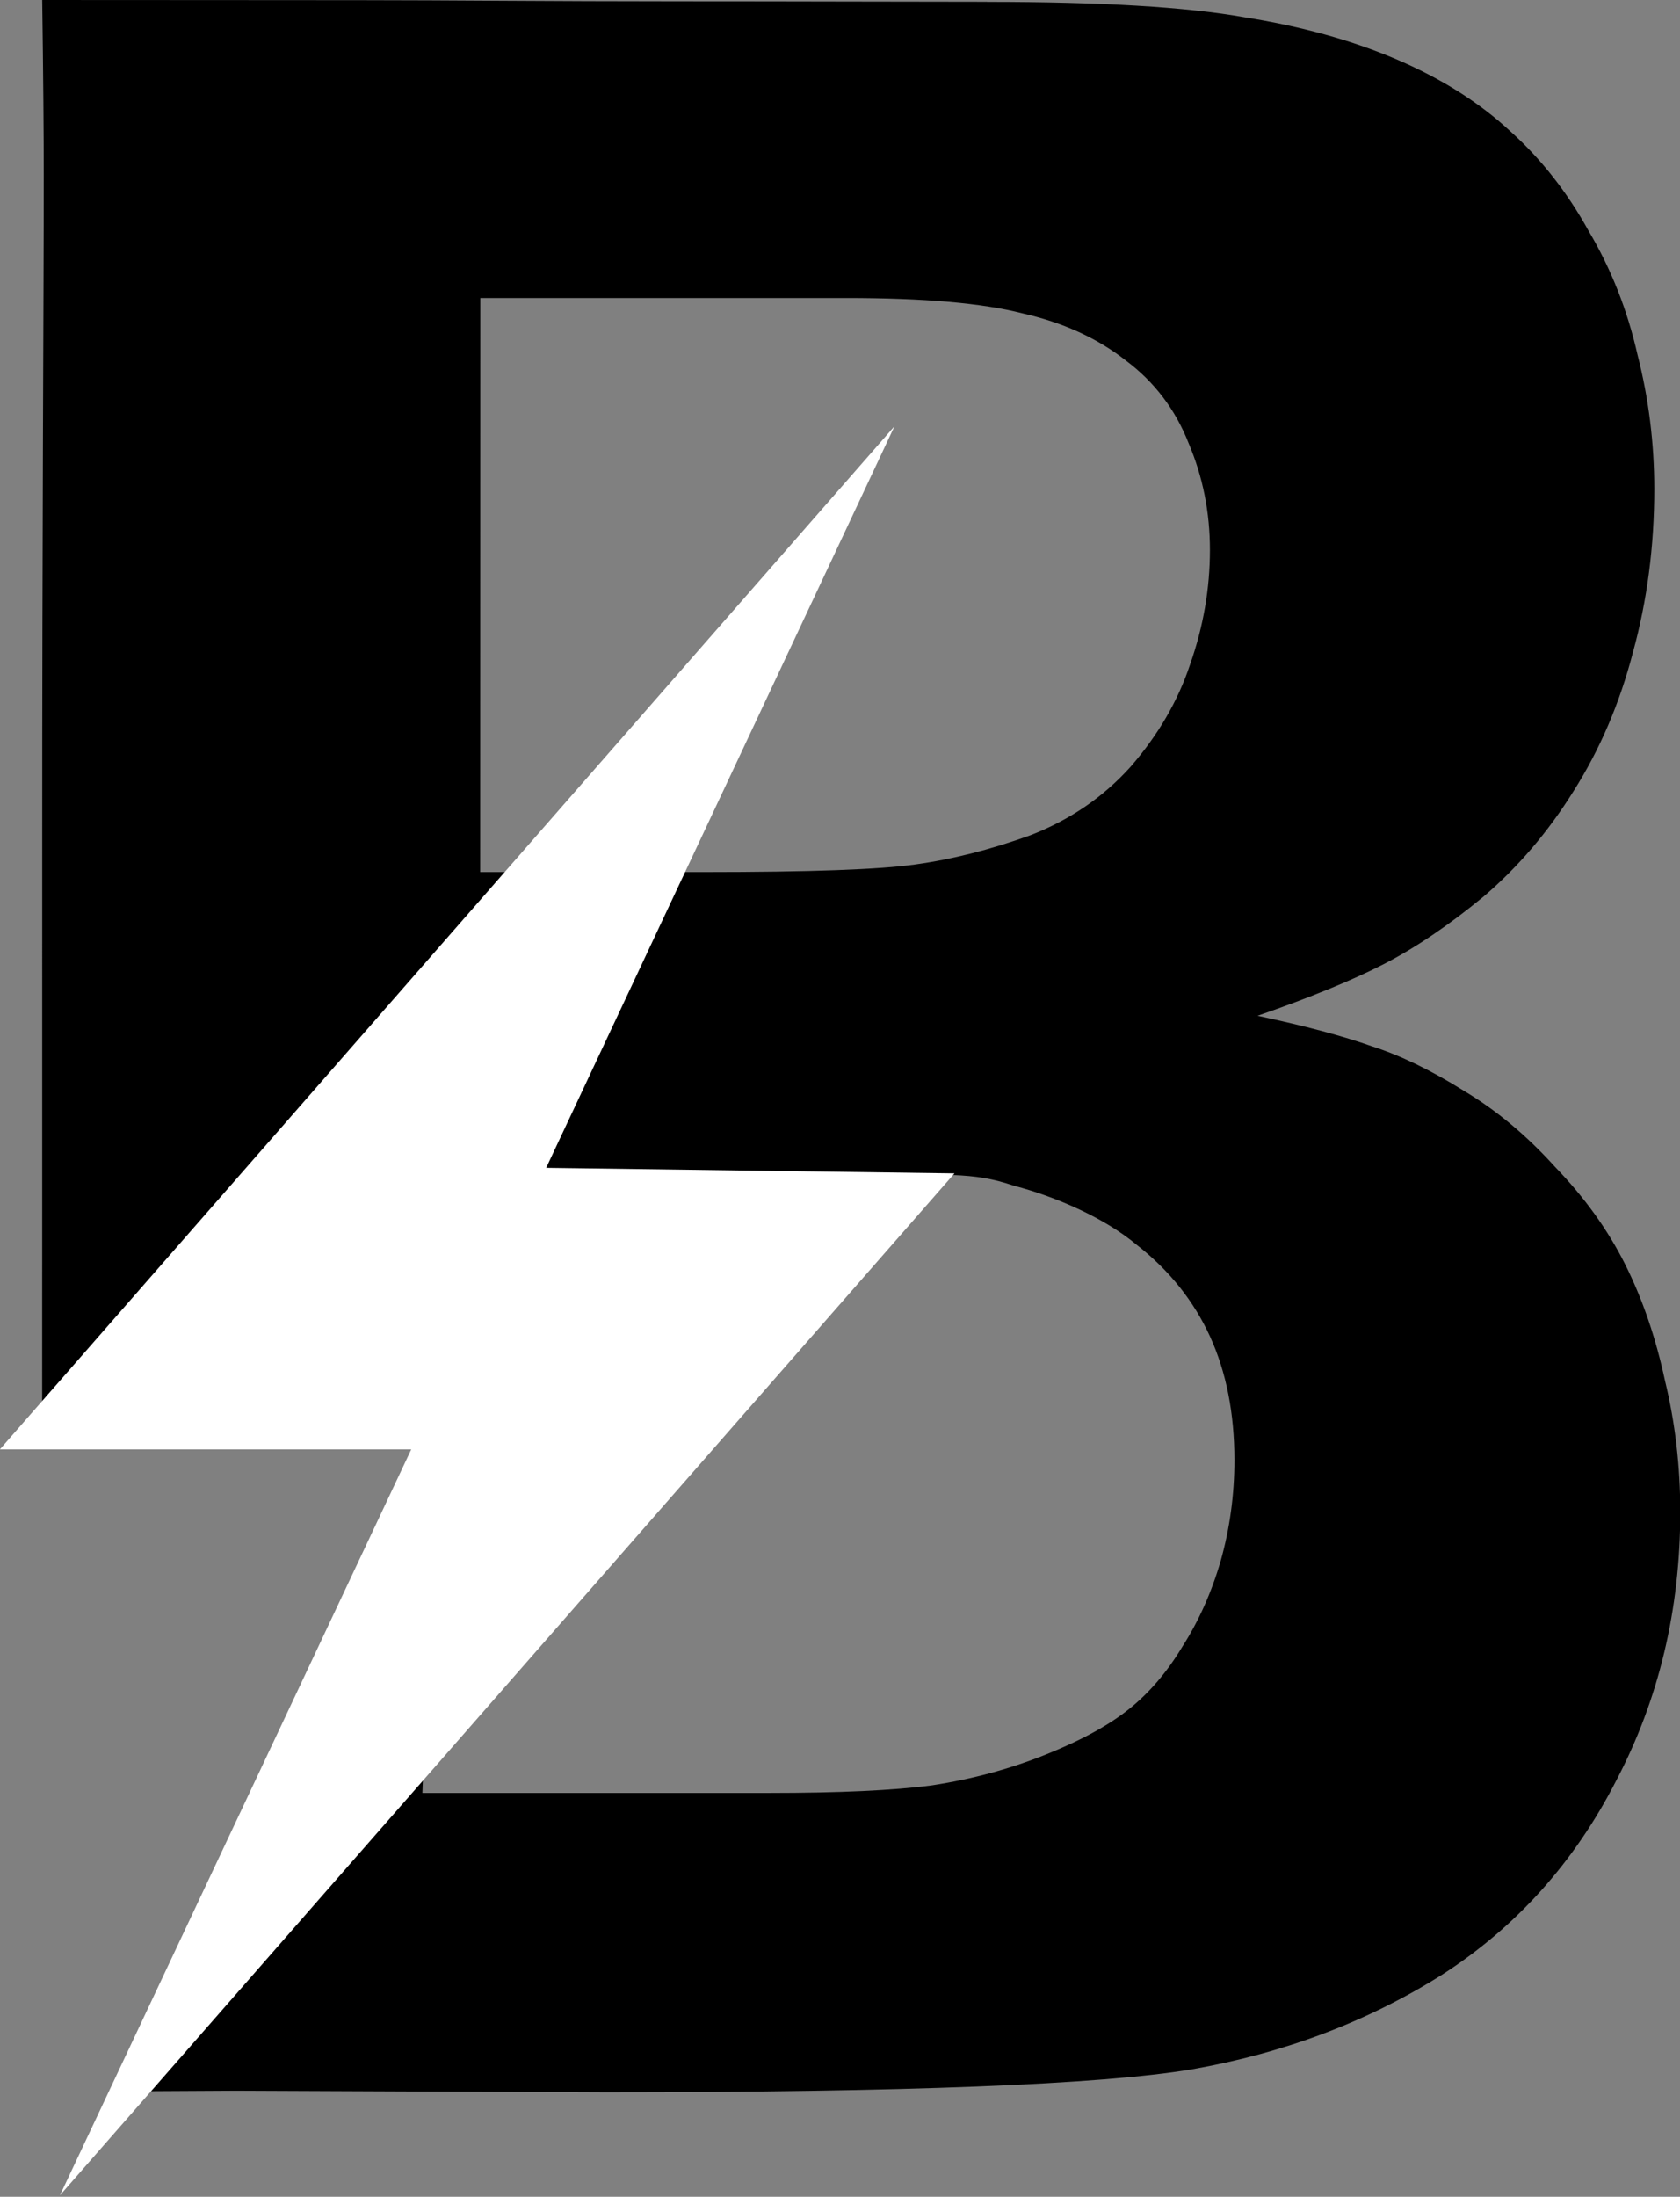
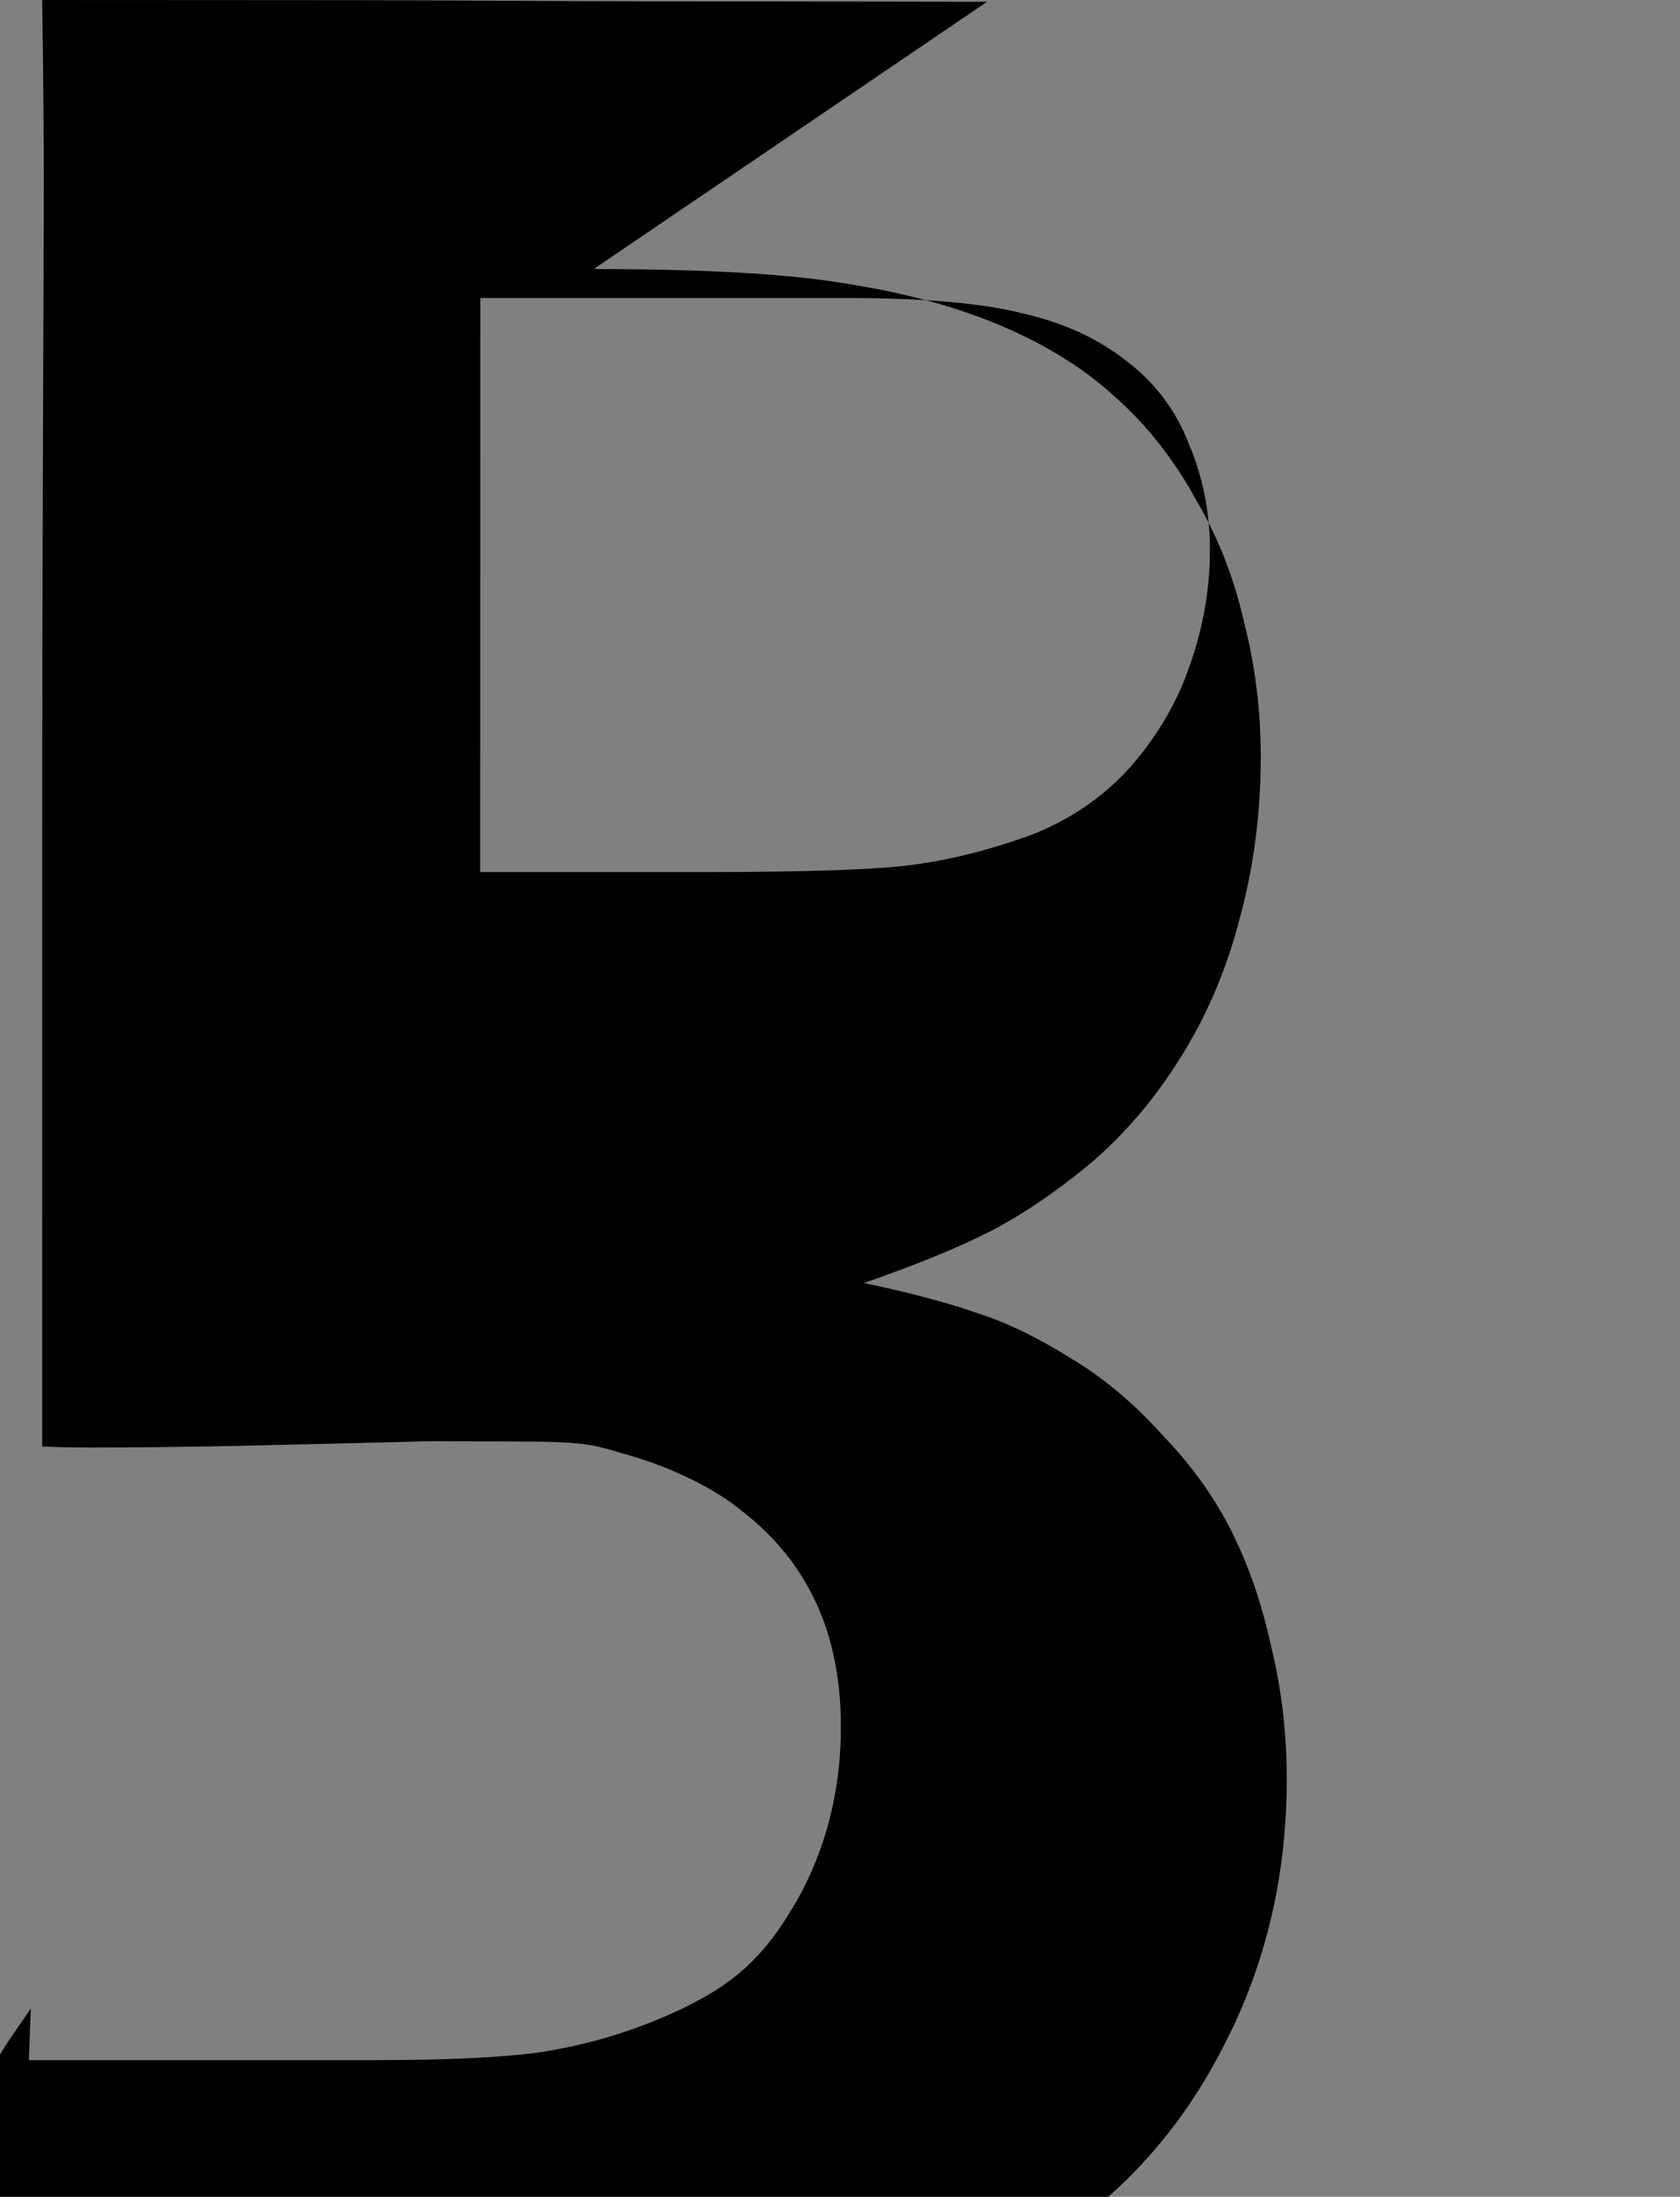
<svg xmlns="http://www.w3.org/2000/svg" xmlns:xlink="http://www.w3.org/1999/xlink" id="svg1" version="1.1" viewBox="0 0 27.301 35.684" height="35.684mm" width="27.301mm">
  <rect x="0" y="0" width="27.301" height="35.684" fill="#808080" stroke="none" />
  <defs id="defs1">
    <radialGradient gradientUnits="userSpaceOnUse" gradientTransform="matrix(1,0,0,3.262,0,-185.058)" r="5.562" fy="81.796" fx="66.604" cy="81.796" cx="66.604" id="radialGradient20-1" xlink:href="#linearGradient18" />
    <linearGradient id="linearGradient18">
      <stop id="stop19" offset="0" style="stop-color:#876e11;stop-opacity:1;" />
      <stop id="stop20" offset="1" style="stop-color:#d8b119;stop-opacity:1;" />
    </linearGradient>
    <radialGradient r="5.562" fy="81.796" fx="66.604" cy="81.796" cx="66.604" gradientTransform="matrix(1,0,0,3.262,0,-185.058)" gradientUnits="userSpaceOnUse" id="radialGradient24-9" xlink:href="#linearGradient18" />
    <radialGradient r="5.562" fy="81.796" fx="66.604" cy="81.796" cx="66.604" gradientTransform="matrix(1,0,0,3.262,0,-185.058)" gradientUnits="userSpaceOnUse" id="radialGradient23-9" xlink:href="#linearGradient18" />
    <radialGradient r="5.562" fy="81.796" fx="66.604" cy="81.796" cx="66.604" gradientTransform="matrix(1,0,0,3.262,0.505,-186.811)" gradientUnits="userSpaceOnUse" id="radialGradient22-8" xlink:href="#linearGradient36" />
    <linearGradient id="linearGradient36">
      <stop id="stop35" offset="0" style="stop-color:#ffffff;stop-opacity:1;" />
      <stop id="stop36" offset="1" style="stop-color:#ffffff;stop-opacity:1;" />
    </linearGradient>
  </defs>
  <g transform="translate(-63.235,-151.048)" id="layer1">
-     <path id="text5-4" d="m 79.275,151.077 c -1.323,0 -3.001,-0.007 -5.035,-0.007 -2.023,0 -3.746,-0.019 -5.135,-0.019 -1.373,0 -3.111,-0.003 -5.184,-0.003 0.017,1.191 0.025,2.221 0.025,2.833 0,2.017 -0.026,5.754 -0.025,11.113 9.1e-4,4.275 -0.001,7.324 -0.001,9.552 0.484,0.015 0.358,0.013 0.843,0.015 1.604,8e-4 3.208,-0.047 4.812,-0.086 0.243,-0.006 0.485,-0.012 0.728,-0.018 0.002,-5e-5 0.004,5.3e-4 0.006,5.3e-4 l 0.162,-4.404 6.233,0.064 c 2.013,0.021 2.311,-0.041 3.011,0.192 0.695,0.182 1.479,0.529 1.992,0.959 0.529,0.413 0.926,0.91 1.191,1.488 0.265,0.579 0.397,1.248 0.397,2.009 0,0.562 -0.074,1.108 -0.223,1.637 -0.149,0.513 -0.356,0.976 -0.62,1.389 -0.248,0.413 -0.537,0.752 -0.868,1.017 -0.331,0.265 -0.785,0.513 -1.364,0.744 -0.579,0.232 -1.191,0.397 -1.836,0.496 -0.628,0.083 -1.513,0.124 -2.654,0.124 h -5.631 l 0.031,-0.839 c -0.028,0.042 -0.056,0.084 -0.084,0.126 -0.131,0.189 -0.267,0.375 -0.385,0.573 -0.14,0.236 -0.282,0.472 -0.441,0.696 -0.184,0.251 -0.377,0.496 -0.582,0.73 -0.24,0.264 -0.487,0.521 -0.746,0.765 -0.256,0.239 -0.507,0.483 -0.752,0.733 -0.213,0.221 -0.424,0.445 -0.618,0.684 -0.245,0.286 -0.477,0.582 -0.712,0.876 -0.135,0.168 -0.271,0.335 -0.407,0.502 l 1.671,-0.009 6.003,0.025 c 4.862,0 8.037,-0.124 9.525,-0.372 1.505,-0.265 2.861,-0.777 4.068,-1.538 1.207,-0.777 2.15,-1.827 2.828,-3.15 0.695,-1.323 1.042,-2.778 1.042,-4.366 0,-0.744 -0.083,-1.455 -0.248,-2.133 -0.149,-0.695 -0.364,-1.323 -0.645,-1.885 -0.281,-0.562 -0.661,-1.091 -1.141,-1.587 -0.463,-0.513 -0.959,-0.926 -1.488,-1.24 -0.529,-0.331 -1.025,-0.571 -1.488,-0.719 -0.463,-0.165 -1.083,-0.331 -1.86,-0.496 0.86,-0.298 1.546,-0.579 2.059,-0.843 0.513,-0.265 1.05,-0.628 1.612,-1.091 0.562,-0.48 1.05,-1.05 1.463,-1.712 0.43,-0.678 0.752,-1.43 0.967,-2.257 0.232,-0.843 0.347,-1.728 0.347,-2.654 0,-0.744 -0.091,-1.472 -0.273,-2.183 -0.165,-0.728 -0.43,-1.397 -0.794,-2.009 -0.347,-0.628 -0.769,-1.166 -1.265,-1.612 -0.496,-0.463 -1.108,-0.852 -1.836,-1.166 -0.728,-0.314 -1.563,-0.546 -2.505,-0.695 -0.926,-0.165 -2.315,-0.248 -4.167,-0.248 z m -8.235,4.812 h 5.953 c 1.257,0 2.208,0.083 2.853,0.248 0.661,0.149 1.224,0.405 1.687,0.769 0.463,0.347 0.802,0.794 1.017,1.339 0.232,0.546 0.347,1.124 0.347,1.736 0,0.628 -0.107,1.248 -0.322,1.86 -0.198,0.595 -0.521,1.149 -0.967,1.662 -0.446,0.496 -0.992,0.868 -1.637,1.116 -0.645,0.232 -1.265,0.389 -1.86,0.471 -0.579,0.083 -1.72,0.124 -3.423,0.124 h -3.65 z" style="font-size:192px;white-space:pre;shape-inside:url(#rect5-7);display:inline;fill:#000000;fill-opacity:1;stroke-width:0.265" />
+     <path id="text5-4" d="m 79.275,151.077 c -1.323,0 -3.001,-0.007 -5.035,-0.007 -2.023,0 -3.746,-0.019 -5.135,-0.019 -1.373,0 -3.111,-0.003 -5.184,-0.003 0.017,1.191 0.025,2.221 0.025,2.833 0,2.017 -0.026,5.754 -0.025,11.113 9.1e-4,4.275 -0.001,7.324 -0.001,9.552 0.484,0.015 0.358,0.013 0.843,0.015 1.604,8e-4 3.208,-0.047 4.812,-0.086 0.243,-0.006 0.485,-0.012 0.728,-0.018 0.002,-5e-5 0.004,5.3e-4 0.006,5.3e-4 c 2.013,0.021 2.311,-0.041 3.011,0.192 0.695,0.182 1.479,0.529 1.992,0.959 0.529,0.413 0.926,0.91 1.191,1.488 0.265,0.579 0.397,1.248 0.397,2.009 0,0.562 -0.074,1.108 -0.223,1.637 -0.149,0.513 -0.356,0.976 -0.62,1.389 -0.248,0.413 -0.537,0.752 -0.868,1.017 -0.331,0.265 -0.785,0.513 -1.364,0.744 -0.579,0.232 -1.191,0.397 -1.836,0.496 -0.628,0.083 -1.513,0.124 -2.654,0.124 h -5.631 l 0.031,-0.839 c -0.028,0.042 -0.056,0.084 -0.084,0.126 -0.131,0.189 -0.267,0.375 -0.385,0.573 -0.14,0.236 -0.282,0.472 -0.441,0.696 -0.184,0.251 -0.377,0.496 -0.582,0.73 -0.24,0.264 -0.487,0.521 -0.746,0.765 -0.256,0.239 -0.507,0.483 -0.752,0.733 -0.213,0.221 -0.424,0.445 -0.618,0.684 -0.245,0.286 -0.477,0.582 -0.712,0.876 -0.135,0.168 -0.271,0.335 -0.407,0.502 l 1.671,-0.009 6.003,0.025 c 4.862,0 8.037,-0.124 9.525,-0.372 1.505,-0.265 2.861,-0.777 4.068,-1.538 1.207,-0.777 2.15,-1.827 2.828,-3.15 0.695,-1.323 1.042,-2.778 1.042,-4.366 0,-0.744 -0.083,-1.455 -0.248,-2.133 -0.149,-0.695 -0.364,-1.323 -0.645,-1.885 -0.281,-0.562 -0.661,-1.091 -1.141,-1.587 -0.463,-0.513 -0.959,-0.926 -1.488,-1.24 -0.529,-0.331 -1.025,-0.571 -1.488,-0.719 -0.463,-0.165 -1.083,-0.331 -1.86,-0.496 0.86,-0.298 1.546,-0.579 2.059,-0.843 0.513,-0.265 1.05,-0.628 1.612,-1.091 0.562,-0.48 1.05,-1.05 1.463,-1.712 0.43,-0.678 0.752,-1.43 0.967,-2.257 0.232,-0.843 0.347,-1.728 0.347,-2.654 0,-0.744 -0.091,-1.472 -0.273,-2.183 -0.165,-0.728 -0.43,-1.397 -0.794,-2.009 -0.347,-0.628 -0.769,-1.166 -1.265,-1.612 -0.496,-0.463 -1.108,-0.852 -1.836,-1.166 -0.728,-0.314 -1.563,-0.546 -2.505,-0.695 -0.926,-0.165 -2.315,-0.248 -4.167,-0.248 z m -8.235,4.812 h 5.953 c 1.257,0 2.208,0.083 2.853,0.248 0.661,0.149 1.224,0.405 1.687,0.769 0.463,0.347 0.802,0.794 1.017,1.339 0.232,0.546 0.347,1.124 0.347,1.736 0,0.628 -0.107,1.248 -0.322,1.86 -0.198,0.595 -0.521,1.149 -0.967,1.662 -0.446,0.496 -0.992,0.868 -1.637,1.116 -0.645,0.232 -1.265,0.389 -1.86,0.471 -0.579,0.083 -1.72,0.124 -3.423,0.124 h -3.65 z" style="font-size:192px;white-space:pre;shape-inside:url(#rect5-7);display:inline;fill:#000000;fill-opacity:1;stroke-width:0.265" />
    <g style="fill:url(#radialGradient20-1);stroke:none;stroke-width:0;stroke-dasharray:none" transform="matrix(1.334,0,0,0.832,71.382,226.66)" id="g14-9-0">
      <g transform="translate(-67.15,-146.207)" style="fill:url(#radialGradient24-9)" id="g23-7">
        <g style="fill:url(#radialGradient23-9)" id="g22-0" />
-         <path d="M 61.773,98.188 72.67,78.236 67.668,78.127 Z M 71.939,63.65 61.041,83.625 h 5.044 z" style="fill:url(#radialGradient22-8);fill-opacity:1;stroke:none;stroke-width:0;stroke-dasharray:none" id="path4-29-6-6" />
      </g>
    </g>
  </g>
</svg>